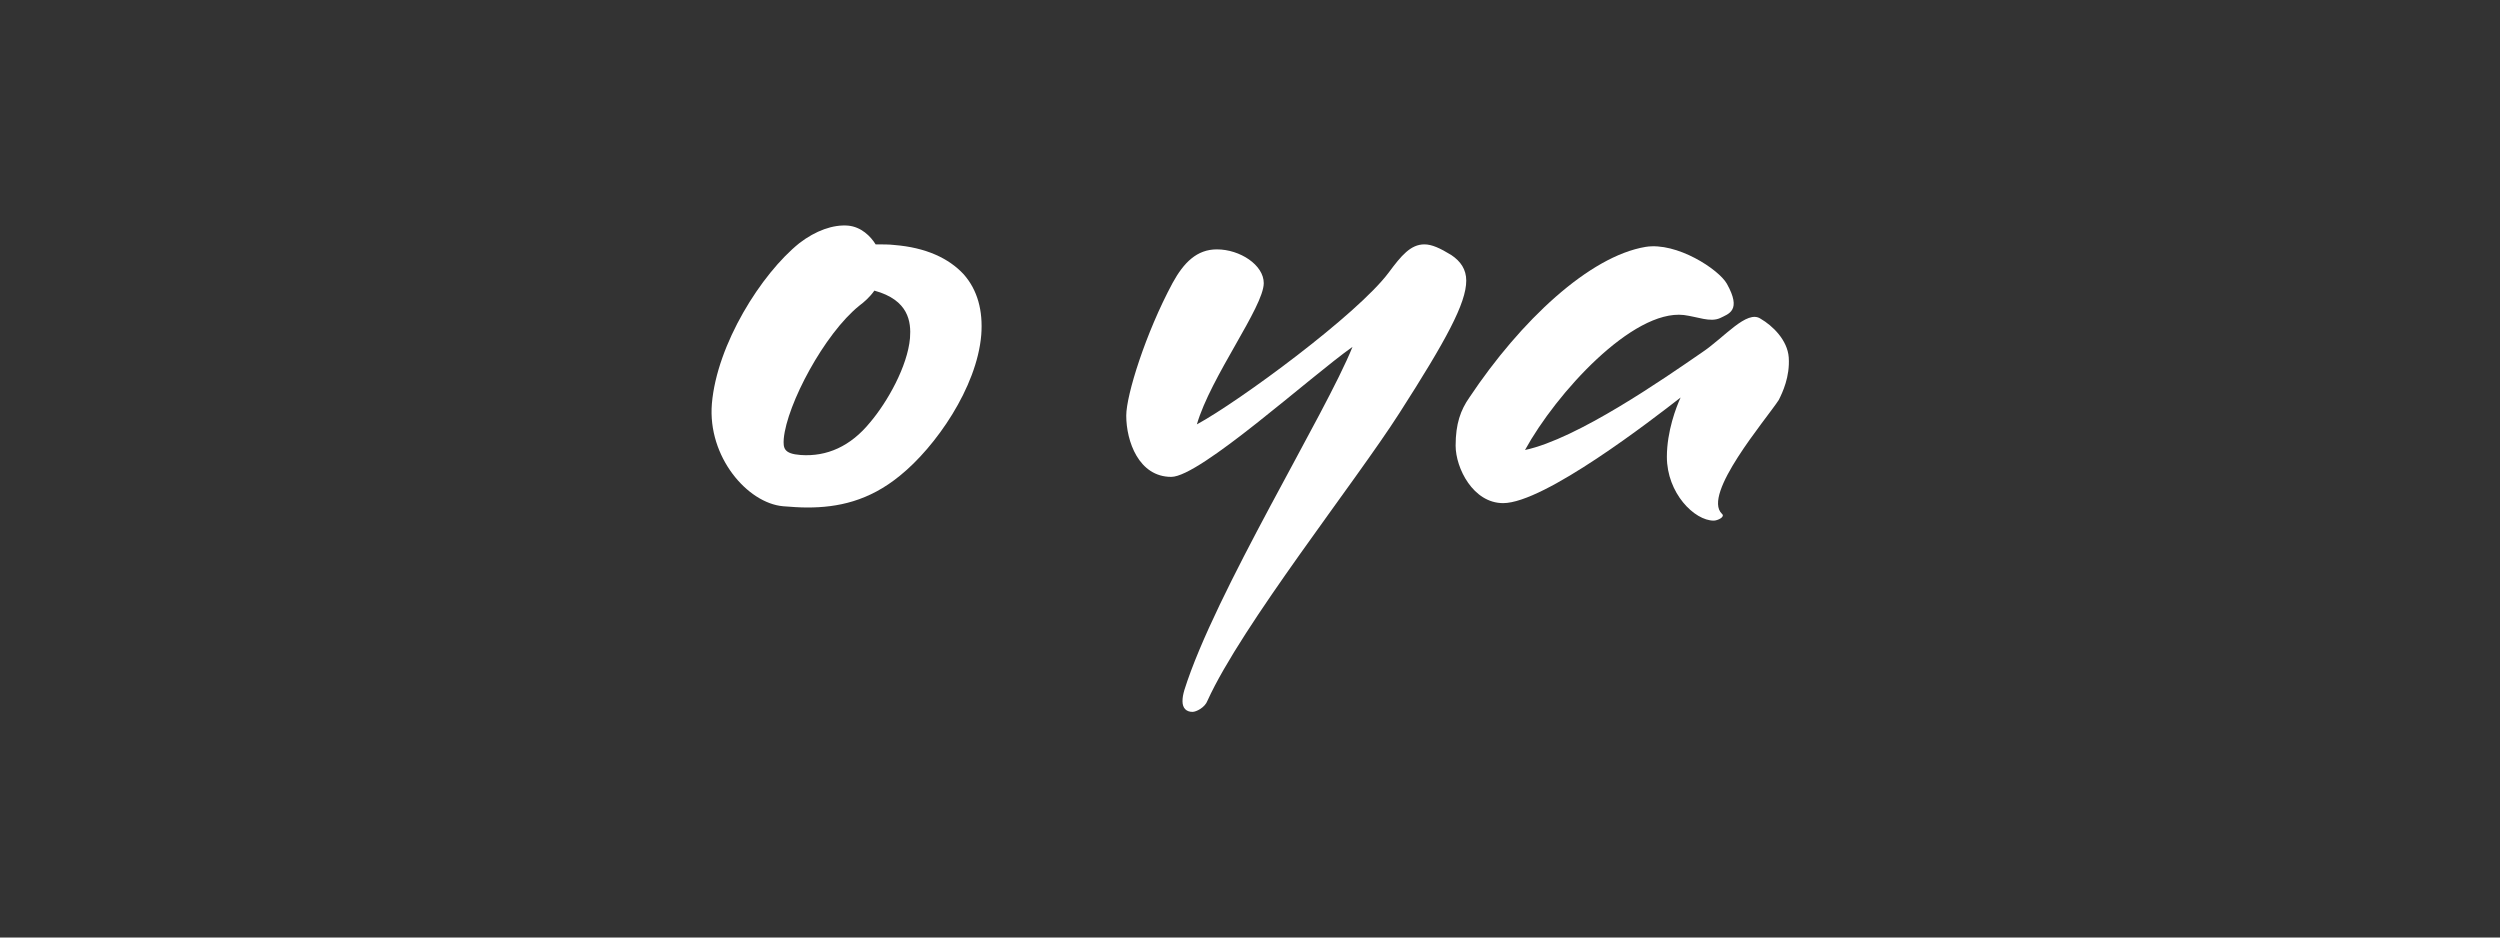
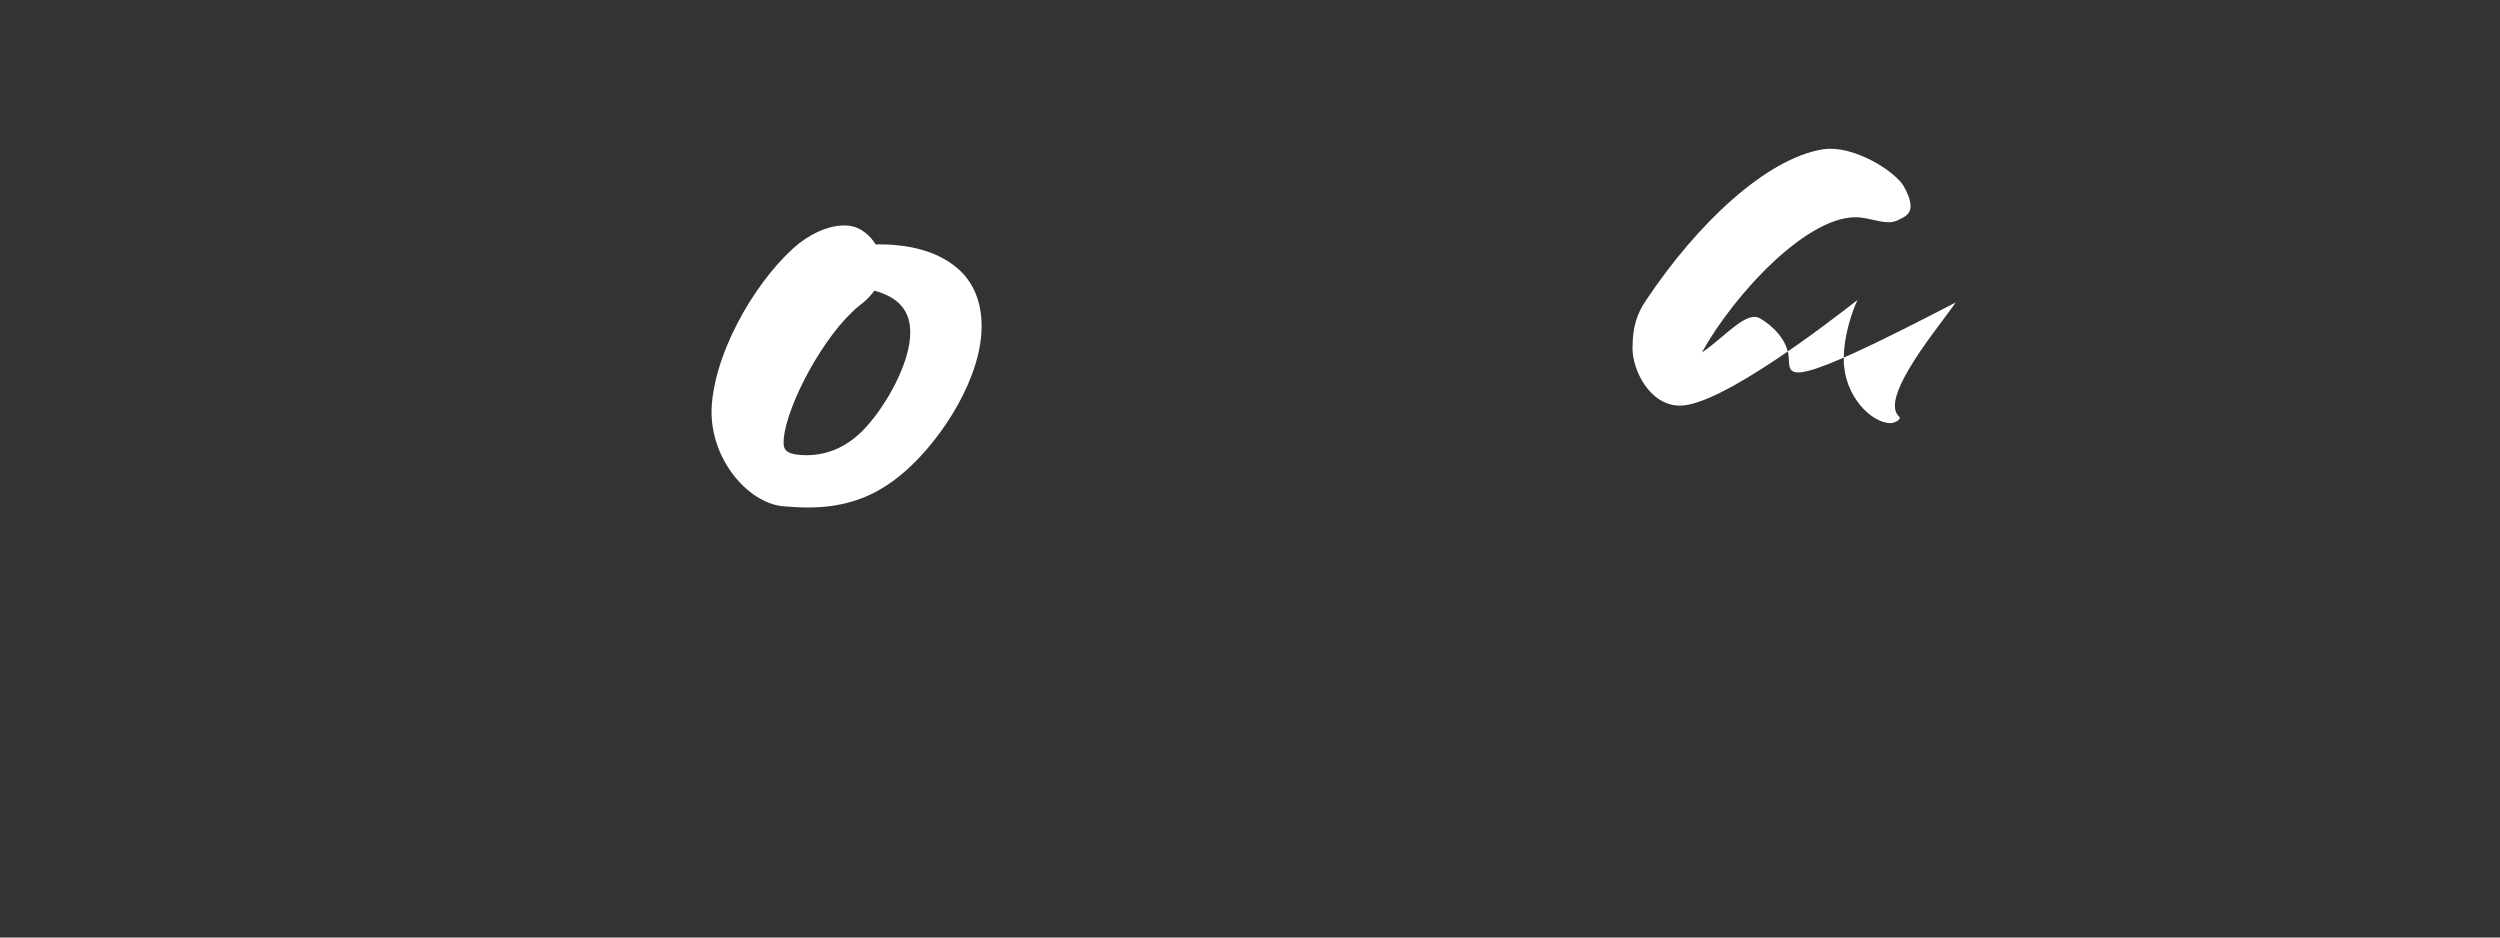
<svg xmlns="http://www.w3.org/2000/svg" version="1.1" id="Capa_1" x="0px" y="0px" viewBox="0 0 400 150" style="enable-background:new 0 0 400 150;" xml:space="preserve">
  <rect x="0" y="0" width="400" height="150" fill="#333333" stroke="none" />
  <style type="text/css">
	.st0{fill:#FFFFFF;}
</style>
  <g>
    <path class="st0" d="M143.1,39.2c-0.8-0.1-1.9-0.1-3-0.1c-0.8-1.3-2.3-2.8-4.4-3c-2.4-0.2-5.2,0.8-7.8,2.8   c-6.1,4.9-13.2,16.2-14,25.7c-0.7,8.5,5.7,15.9,11.4,16.4c1.3,0.1,2.6,0.2,3.9,0.2c4.8,0,9.8-1,14.8-5.1c5.7-4.6,12.3-14.1,13-22.5   c0.3-3.9-0.6-7.2-2.8-9.7C151.8,41.3,148.1,39.6,143.1,39.2z M128.1,72.8c-2.7-0.2-2.8-1.1-2.7-2.6c0.5-5.5,6.5-16.8,12.1-21.3   c0.8-0.6,1.7-1.4,2.4-2.4c5.5,1.5,5.9,5,5.7,7.6c-0.4,4.5-3.6,10.2-6.4,13.5C136.1,71.4,132.3,73.1,128.1,72.8z" />
-     <path class="st0" d="M232.2,40.8c-1.8-1.1-3.1-1.7-4.3-1.7c-2.2,0-3.7,1.8-5.7,4.5c-5,6.7-23.9,20.6-30.7,24.3   c2.2-7.6,10.7-18.8,10.7-22.6c0-2.9-3.8-5.4-7.5-5.4c-3.2,0-5.3,2.1-7.1,5.4c-4.3,8-7.4,17.9-7.4,21.2c0,4.1,2,9.8,7.2,9.8   c4.6,0,22.2-16,29-20.8c-4.3,10.7-22,39.3-26.9,54.9c-0.2,0.7-0.3,1.2-0.3,1.8c0,1.1,0.6,1.7,1.6,1.7c0.6,0,2-0.7,2.4-1.8   c5.5-12.1,23.6-34.9,30.7-46c7.5-11.7,10.7-17.6,10.7-21.2C234.6,43.1,233.7,41.8,232.2,40.8z" />
-     <path class="st0" d="M286.2,57.2c-0.2-2.8-2.6-5.1-4.5-6.2c-2.2-1.5-5.8,3-9.4,5.4c-6.1,4.2-19.9,13.8-28.3,15.6   c5-9.1,17.2-22.5,25.4-21.6c2.3,0.3,4.2,1.2,5.8,0.5c1.4-0.7,3.5-1.2,1.1-5.5c-1.3-2.3-8-6.7-13-5.9c-9,1.5-20,11.8-28.2,24.1   c-1.4,2-2.2,4.2-2.2,7.7c0,3.6,2.8,9.2,7.6,9.2c6.6,0,23.9-13.4,28.4-16.9c-0.7,1.5-2.2,5.4-2.2,9.5c0,5.8,4.4,10.2,7.5,10.2   c0.6,0,1.9-0.6,1.3-1.1c-3.2-3.1,7-15,9.1-18.2C285.2,62.8,286.4,60.3,286.2,57.2z" />
+     <path class="st0" d="M286.2,57.2c-0.2-2.8-2.6-5.1-4.5-6.2c-2.2-1.5-5.8,3-9.4,5.4c5-9.1,17.2-22.5,25.4-21.6c2.3,0.3,4.2,1.2,5.8,0.5c1.4-0.7,3.5-1.2,1.1-5.5c-1.3-2.3-8-6.7-13-5.9c-9,1.5-20,11.8-28.2,24.1   c-1.4,2-2.2,4.2-2.2,7.7c0,3.6,2.8,9.2,7.6,9.2c6.6,0,23.9-13.4,28.4-16.9c-0.7,1.5-2.2,5.4-2.2,9.5c0,5.8,4.4,10.2,7.5,10.2   c0.6,0,1.9-0.6,1.3-1.1c-3.2-3.1,7-15,9.1-18.2C285.2,62.8,286.4,60.3,286.2,57.2z" />
  </g>
</svg>